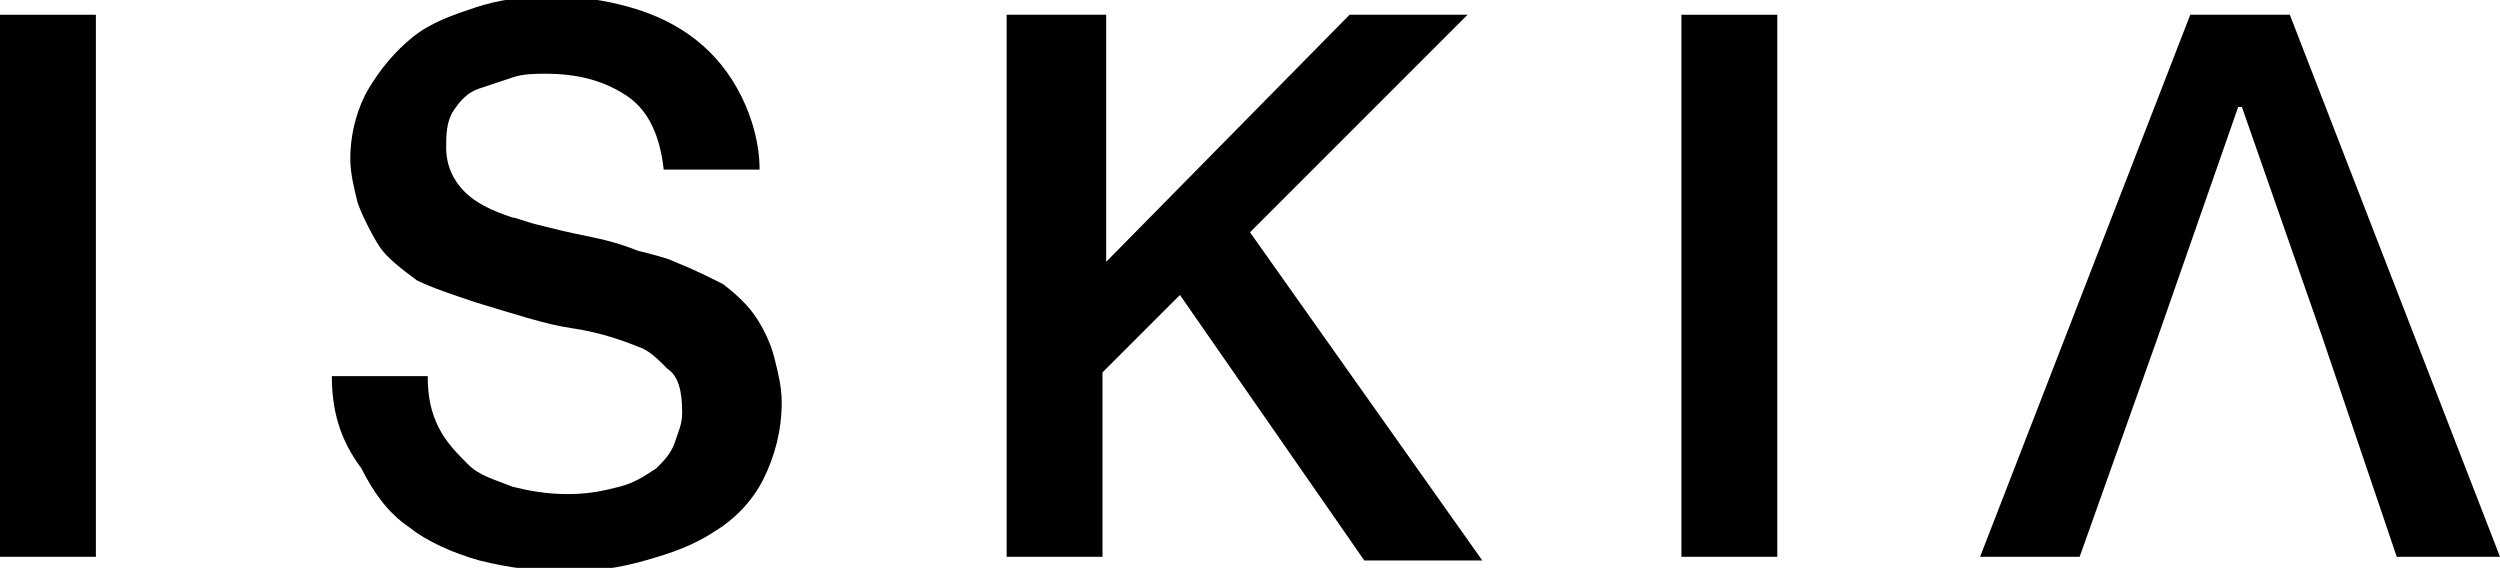
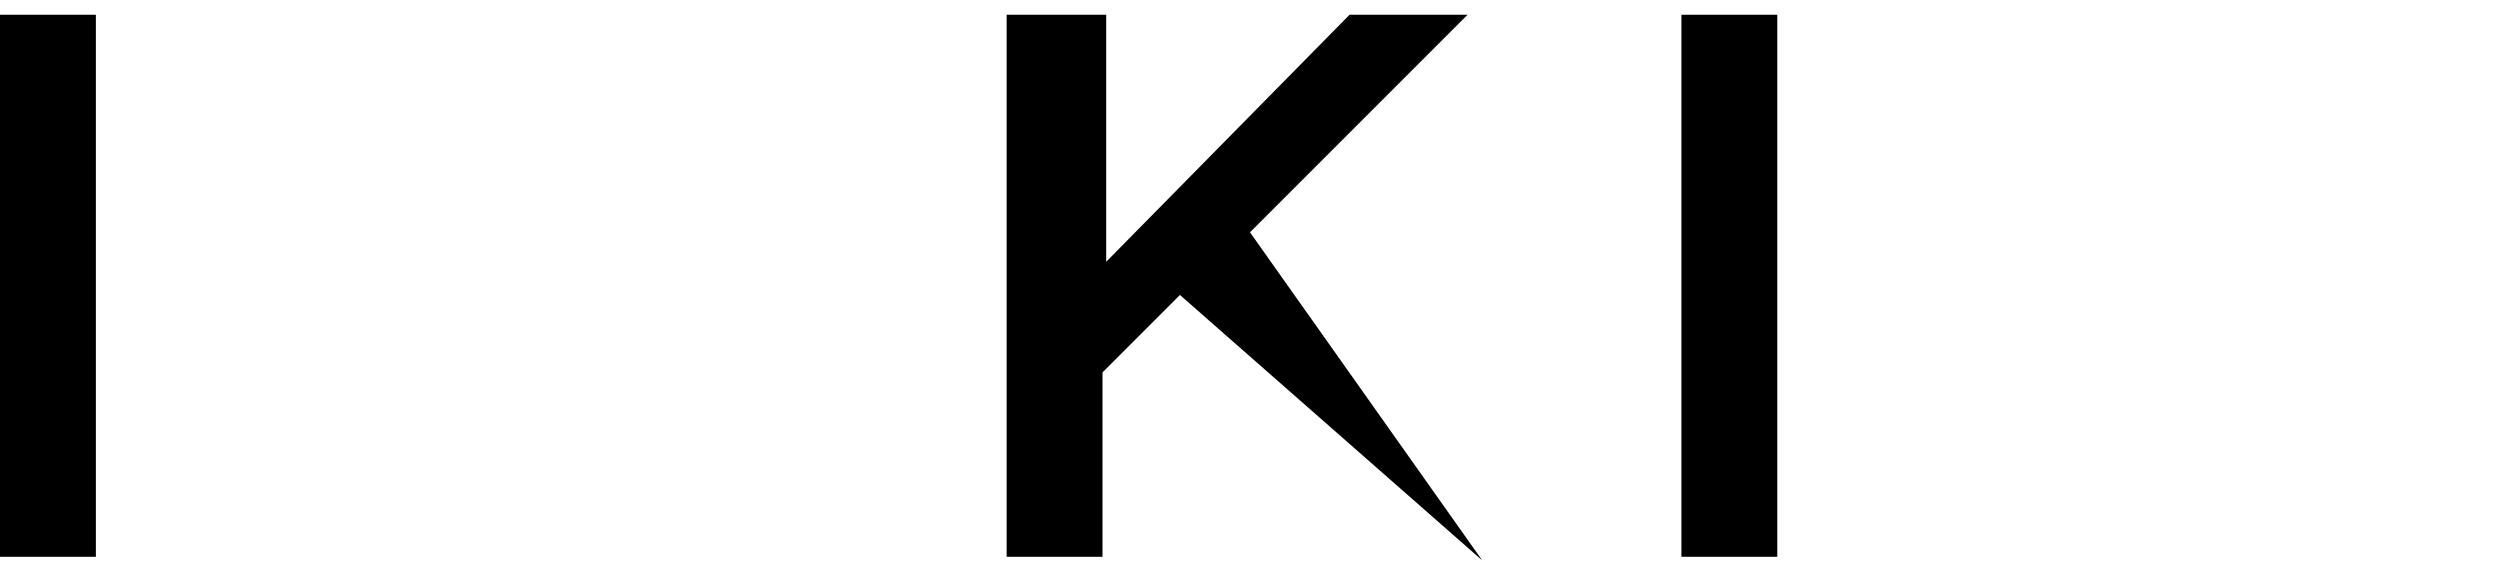
<svg xmlns="http://www.w3.org/2000/svg" version="1.1" id="Layer_1" x="0px" y="0px" viewBox="0 0 67.8 15.4" style="enable-background:new 0 0 67.8 15.4;" xml:space="preserve">
  <g>
    <path d="M0,0.4h2.6v14.7H0V0.4z" />
-     <path d="M11.6,10.2c0,0.6,0.1,1,0.3,1.4c0.2,0.4,0.5,0.7,0.8,1c0.3,0.3,0.7,0.4,1.2,0.6c0.4,0.1,0.9,0.2,1.5,0.2   c0.6,0,1-0.1,1.4-0.2c0.4-0.1,0.7-0.3,1-0.5c0.2-0.2,0.4-0.4,0.5-0.7c0.1-0.3,0.2-0.5,0.2-0.8c0-0.6-0.1-1-0.4-1.2   c-0.3-0.3-0.5-0.5-0.8-0.6c-0.5-0.2-1.1-0.4-1.8-0.5s-1.6-0.4-2.6-0.7c-0.6-0.2-1.2-0.4-1.6-0.6c-0.4-0.3-0.8-0.6-1-0.9   S9.8,5.8,9.7,5.5C9.6,5.1,9.5,4.7,9.5,4.3c0-0.7,0.2-1.4,0.5-1.9c0.3-0.5,0.7-1,1.2-1.4c0.5-0.4,1.1-0.6,1.7-0.8   c0.6-0.2,1.3-0.3,2-0.3c0.8,0,1.5,0.1,2.2,0.3c0.7,0.2,1.3,0.5,1.8,0.9c0.5,0.4,0.9,0.9,1.2,1.5s0.5,1.3,0.5,2H18   c-0.1-0.9-0.4-1.6-1-2c-0.6-0.4-1.3-0.6-2.2-0.6c-0.3,0-0.6,0-0.9,0.1c-0.3,0.1-0.6,0.2-0.9,0.3c-0.3,0.1-0.5,0.3-0.7,0.6   S12.1,3.7,12.1,4c0,0.5,0.2,0.9,0.5,1.2s0.7,0.5,1.3,0.7c0.1,0,0.3,0.1,0.7,0.2c0.4,0.1,0.8,0.2,1.3,0.3c0.5,0.1,0.9,0.2,1.4,0.4   c0.4,0.1,0.8,0.2,1,0.3c0.5,0.2,0.9,0.4,1.3,0.6c0.4,0.3,0.7,0.6,0.9,0.9s0.4,0.7,0.5,1.1c0.1,0.4,0.2,0.8,0.2,1.2   c0,0.8-0.2,1.5-0.5,2.1c-0.3,0.6-0.8,1.1-1.3,1.4c-0.6,0.4-1.2,0.6-1.9,0.8c-0.7,0.2-1.4,0.3-2.1,0.3c-0.8,0-1.6-0.1-2.4-0.3   c-0.7-0.2-1.4-0.5-1.9-0.9c-0.6-0.4-1-1-1.3-1.6C9.2,11.9,9,11.1,9,10.2H11.6z" />
-     <path d="M27.4,0.4h2.6v6.7l6.6-6.7h3.2l-5.9,5.9l6.3,8.9h-3.2L32,8l-2.1,2.1v5h-2.6V0.4z" />
+     <path d="M27.4,0.4h2.6v6.7l6.6-6.7h3.2l-5.9,5.9l6.3,8.9L32,8l-2.1,2.1v5h-2.6V0.4z" />
    <path d="M45.6,0.4h2.6v14.7h-2.6V0.4z" />
-     <path d="M58.5,9.2l-2.1,5.9h-2.7l5.7-14.7h2.7l5.7,14.7h-2.8L63,9.2 M63,9.2l-2.2-6.3h-0.1l-2.2,6.3" />
  </g>
</svg>